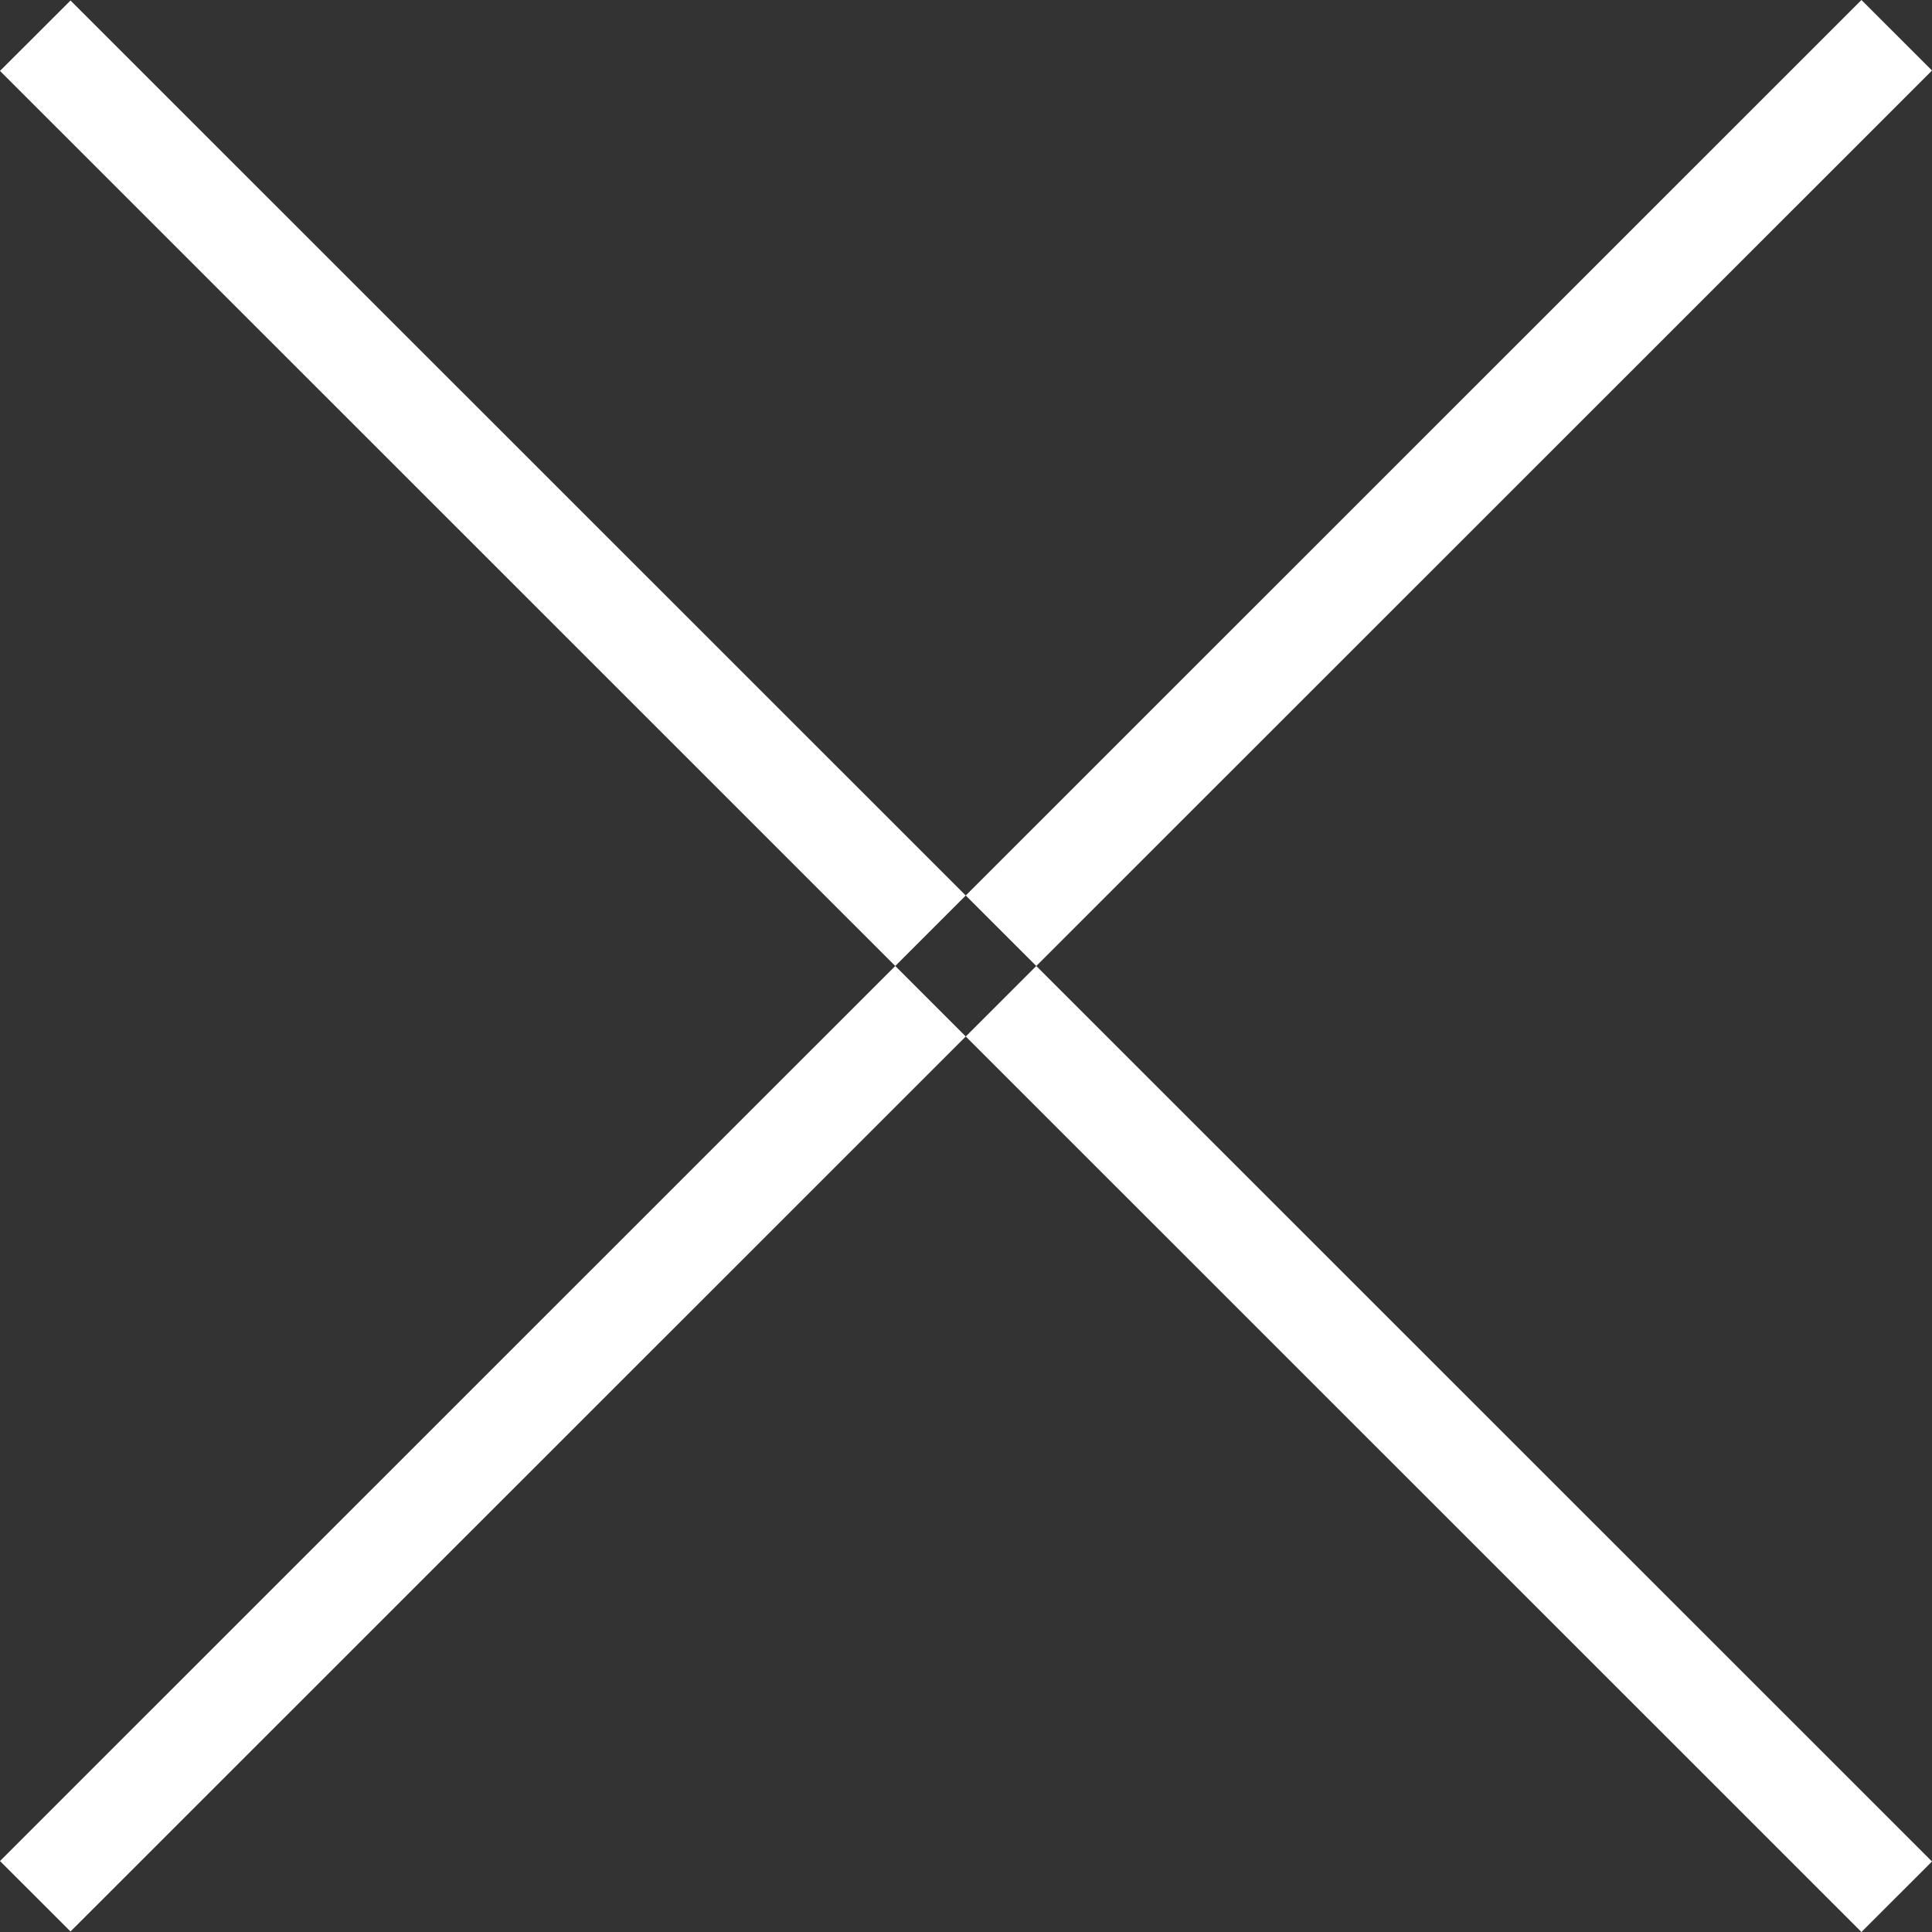
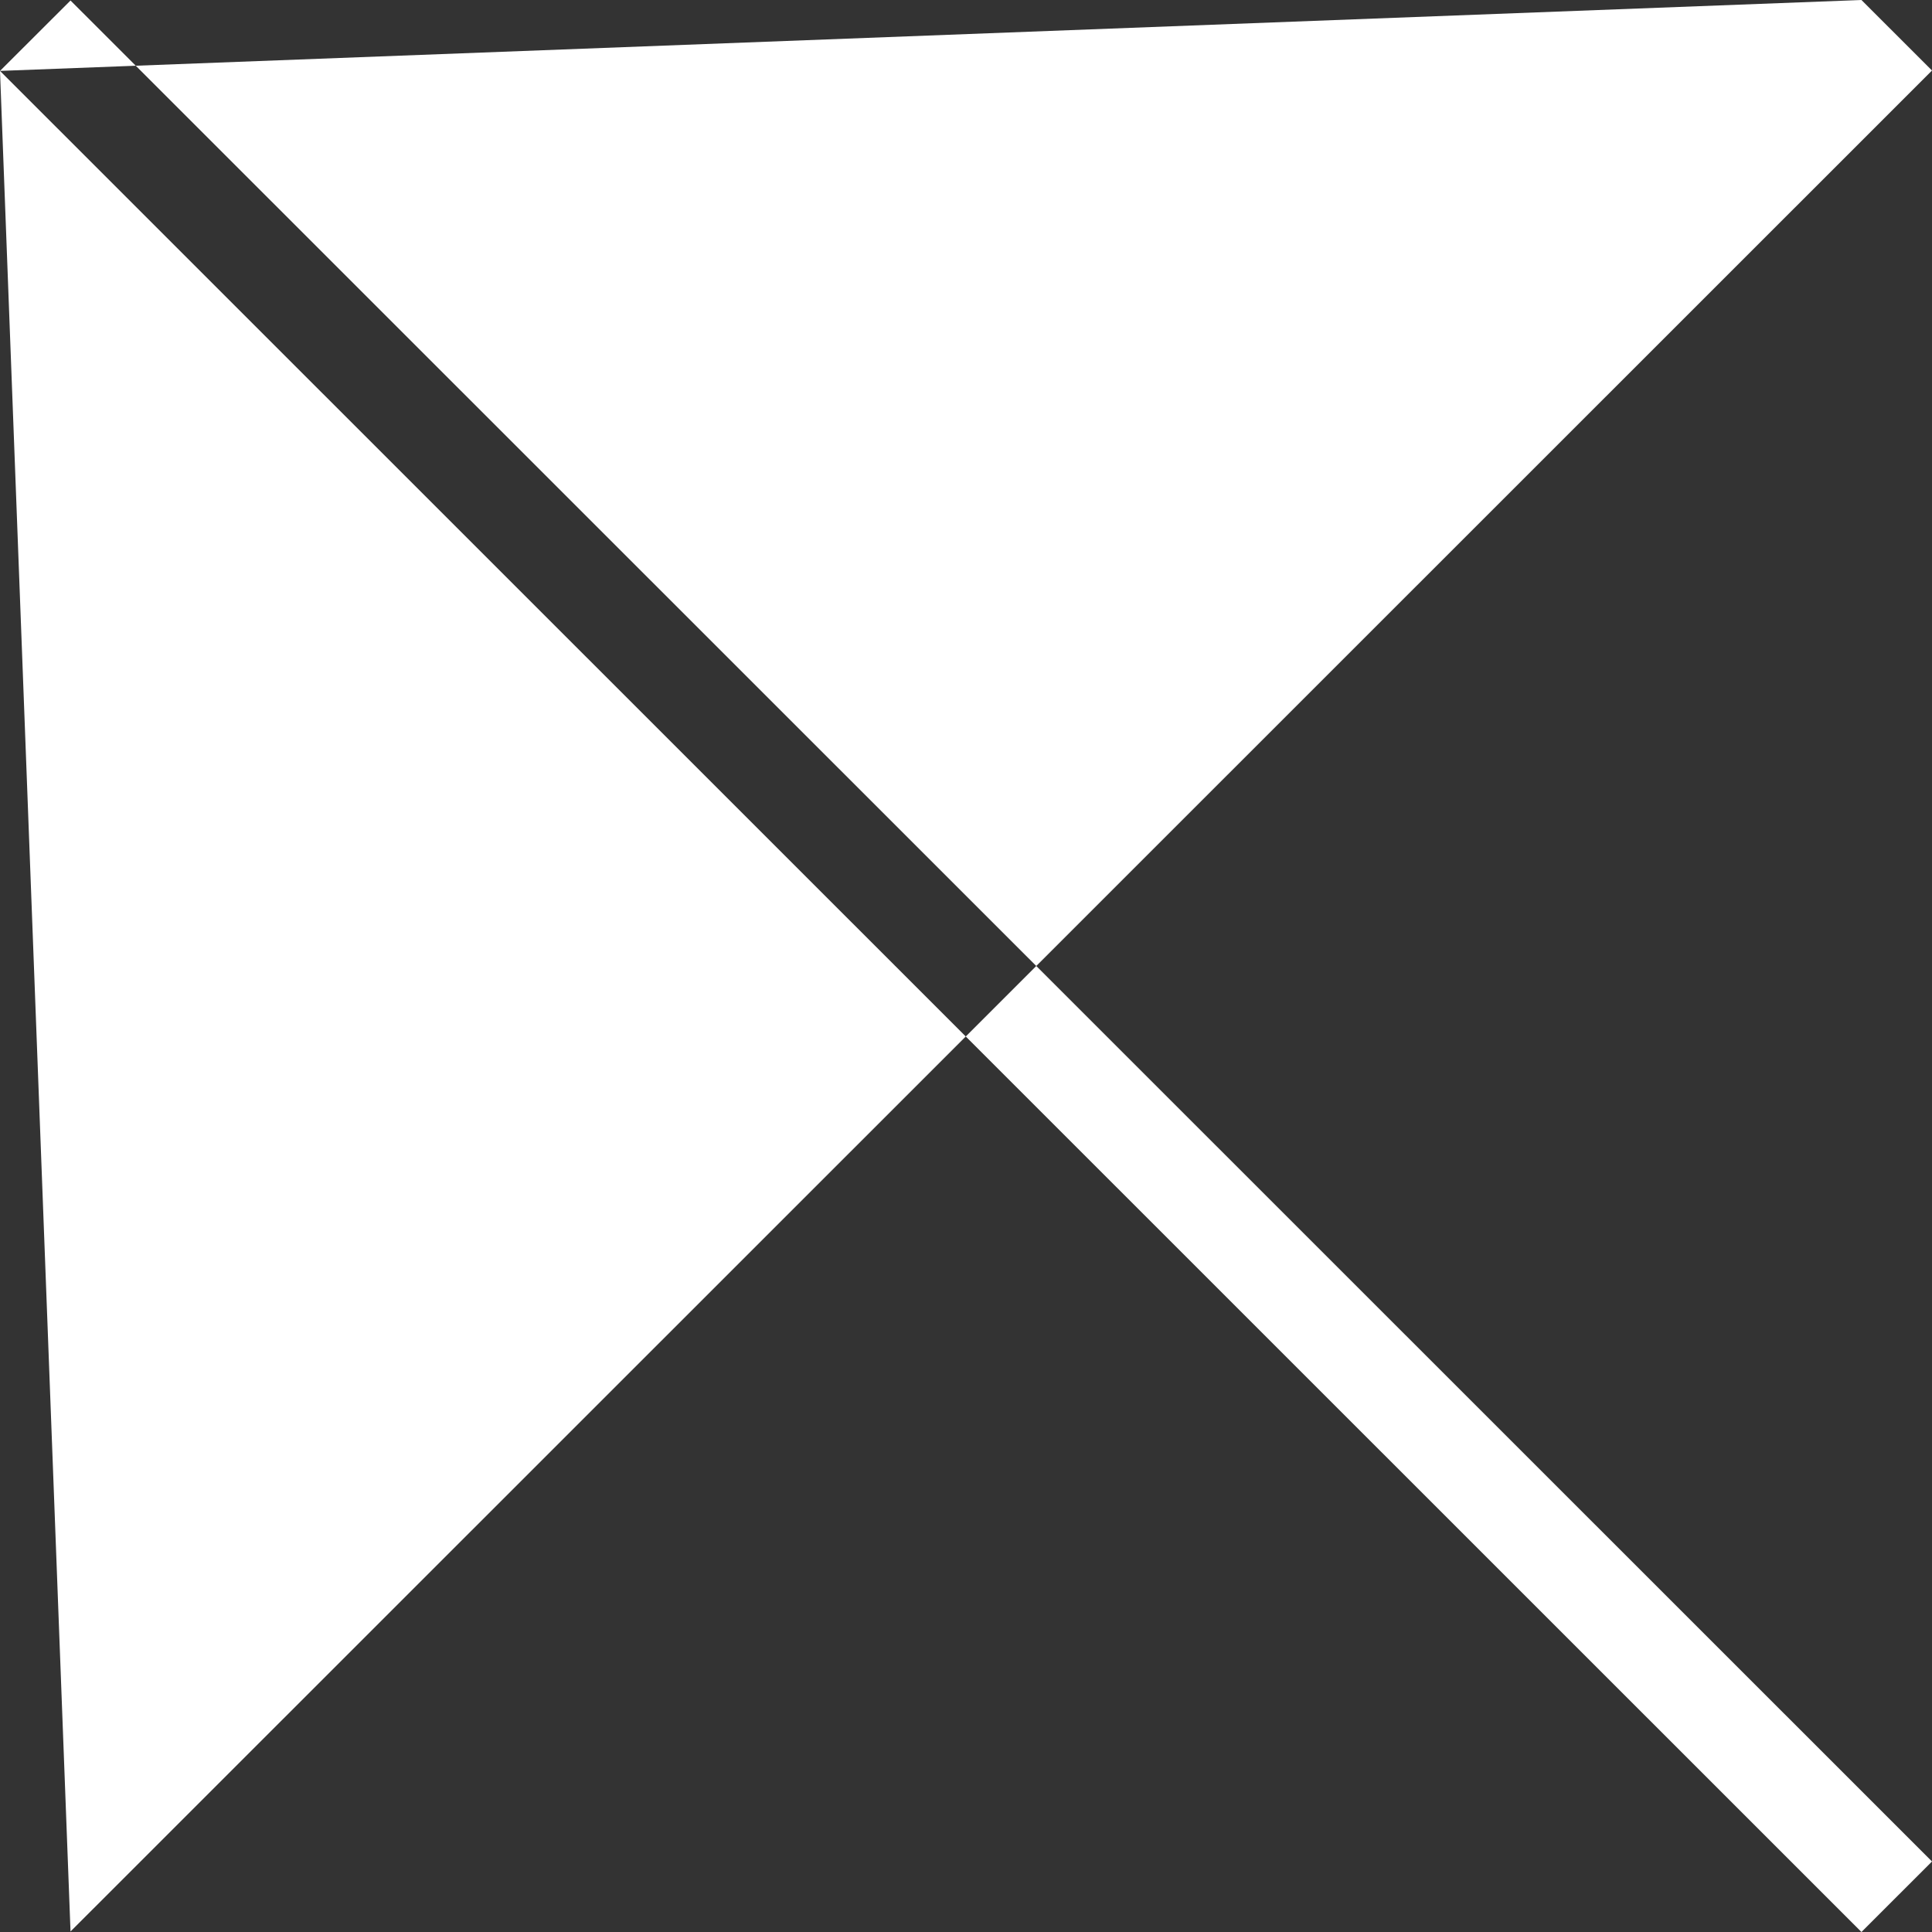
<svg xmlns="http://www.w3.org/2000/svg" width="80" height="80" viewBox="0 0 80 80">
  <rect x="0" y="0" width="80" height="80" fill="#333333" stroke="none" />
  <defs>
    <style>
      .cls-1 {
        fill: #fff;
        fill-rule: evenodd;
      }
    </style>
  </defs>
-   <path id="シェイプ_1918" data-name="シェイプ 1918" class="cls-1" d="M0,2.936L2.92,0.021,80,77.08,77.079,80ZM0,77.061L77.079,0,80,2.92,2.92,79.979Z" />
+   <path id="シェイプ_1918" data-name="シェイプ 1918" class="cls-1" d="M0,2.936L2.92,0.021,80,77.08,77.079,80ZL77.079,0,80,2.92,2.92,79.979Z" />
</svg>